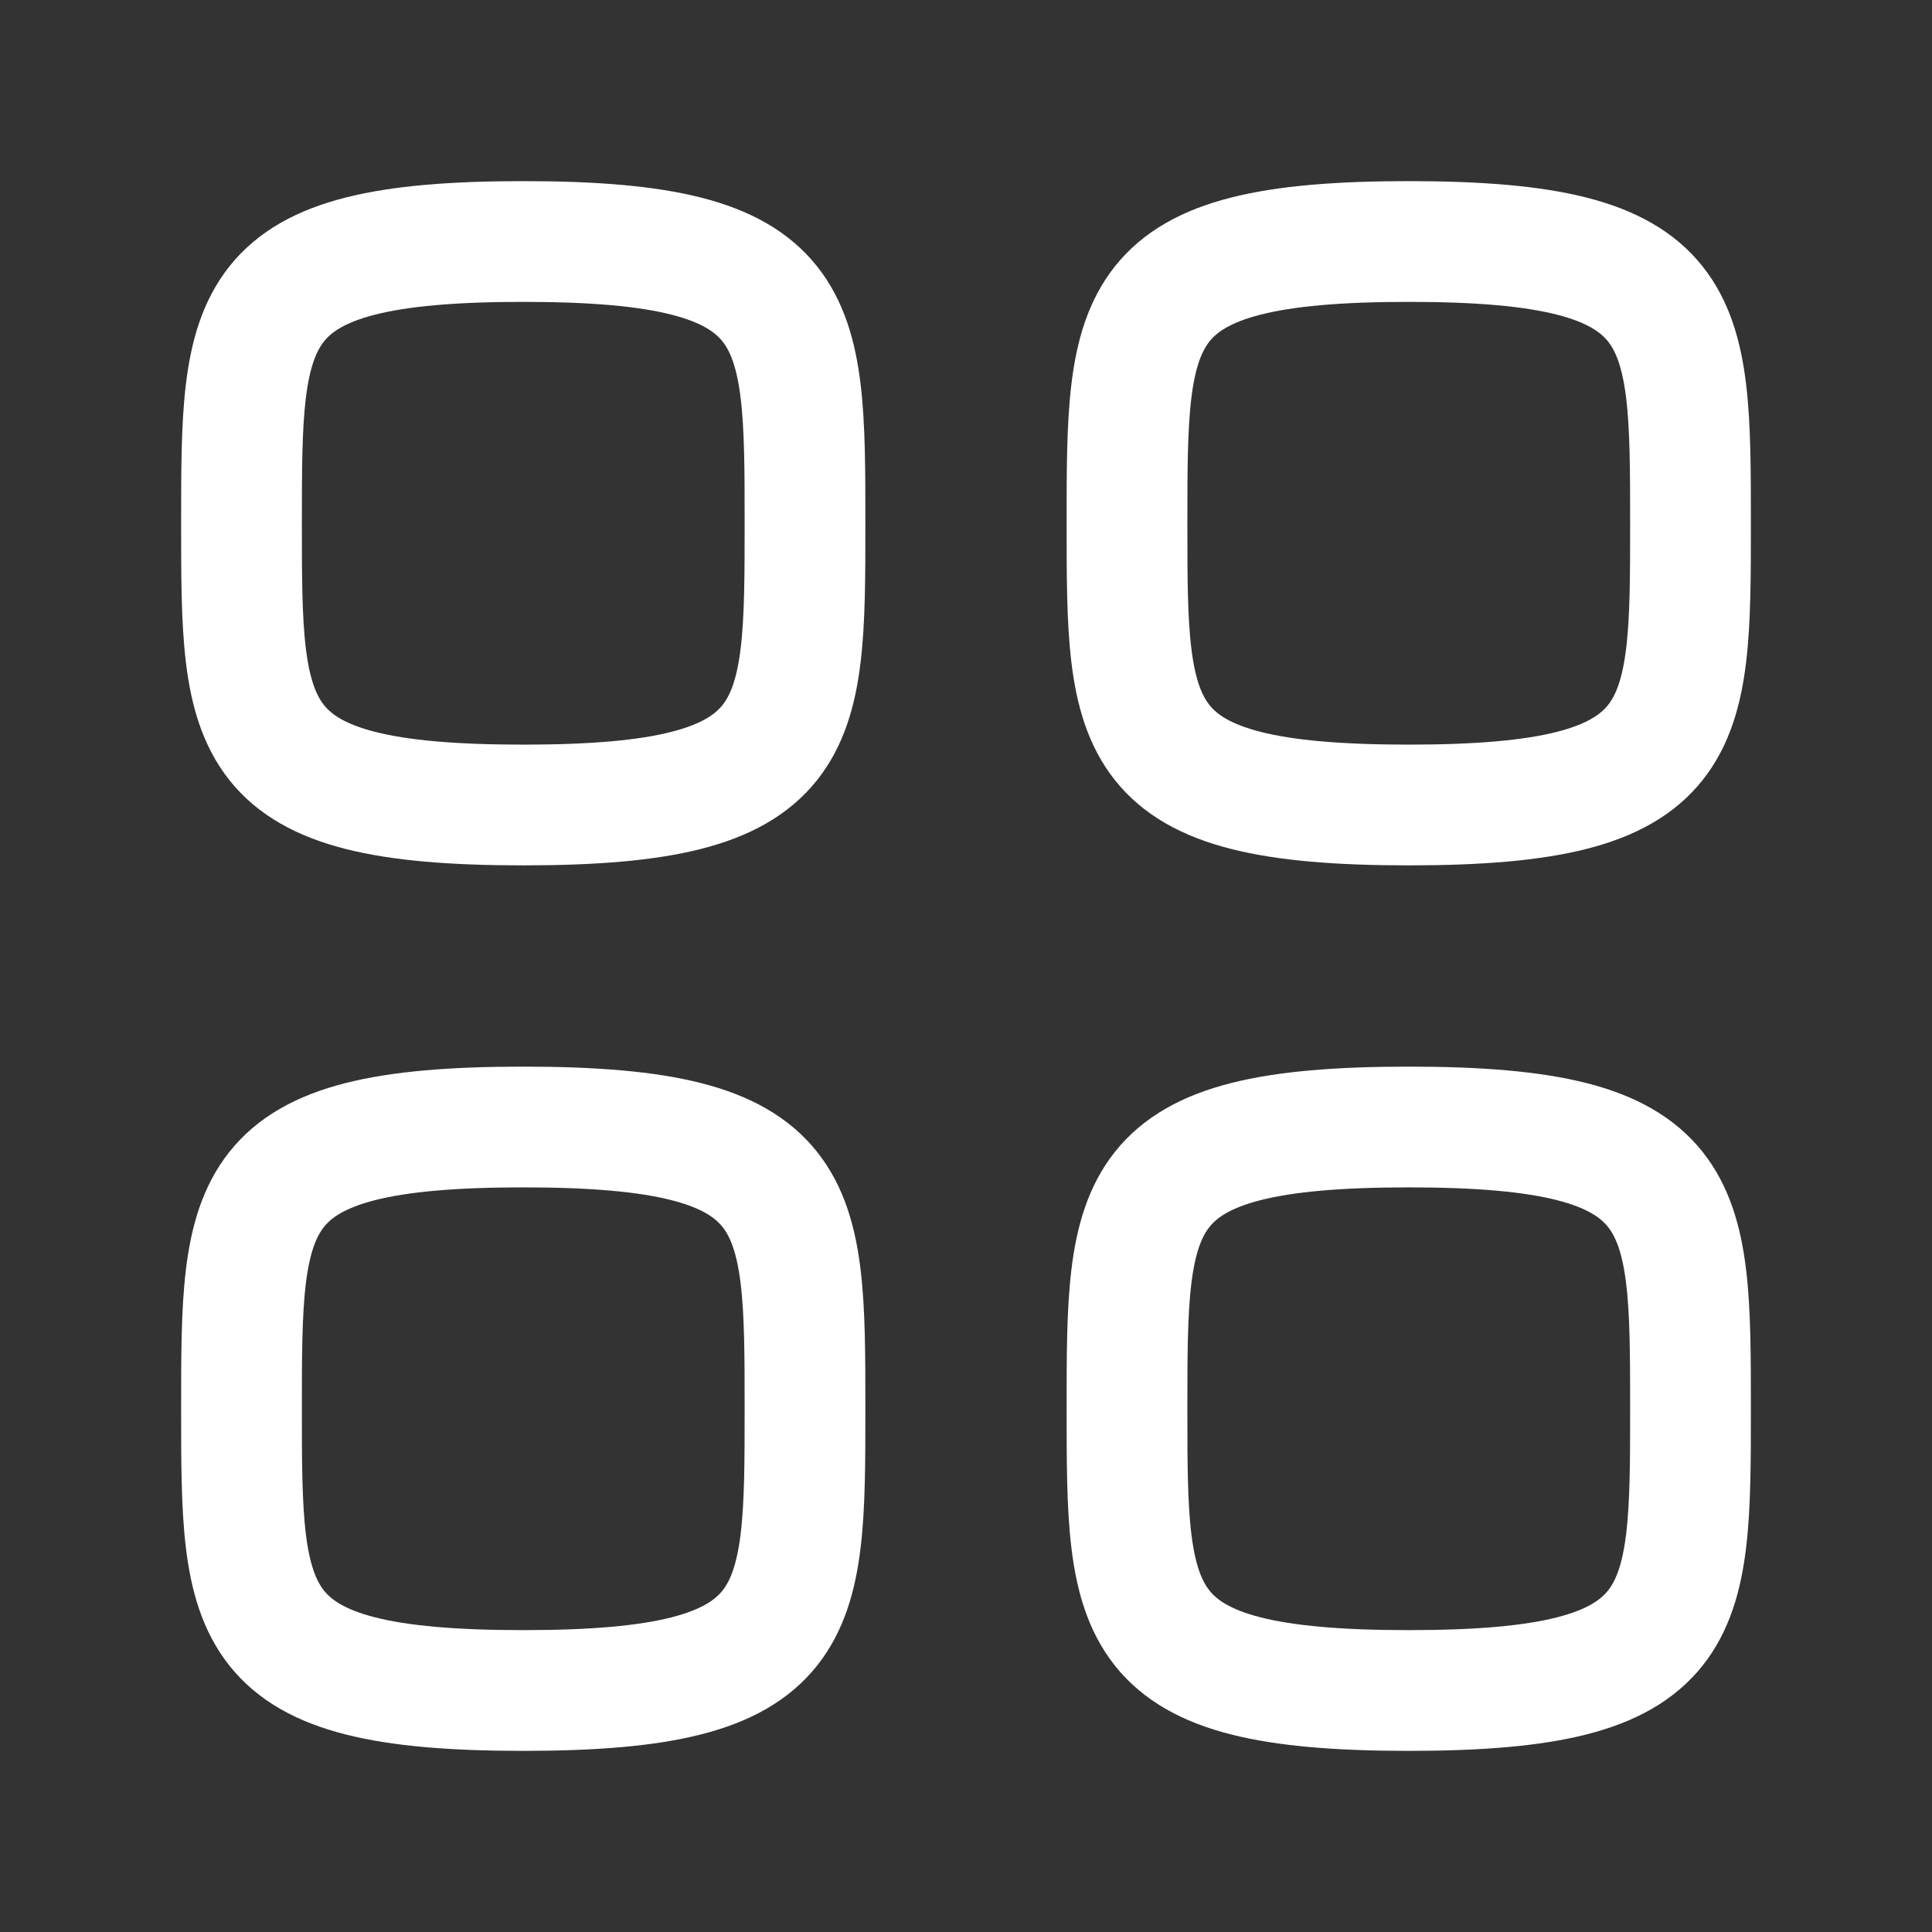
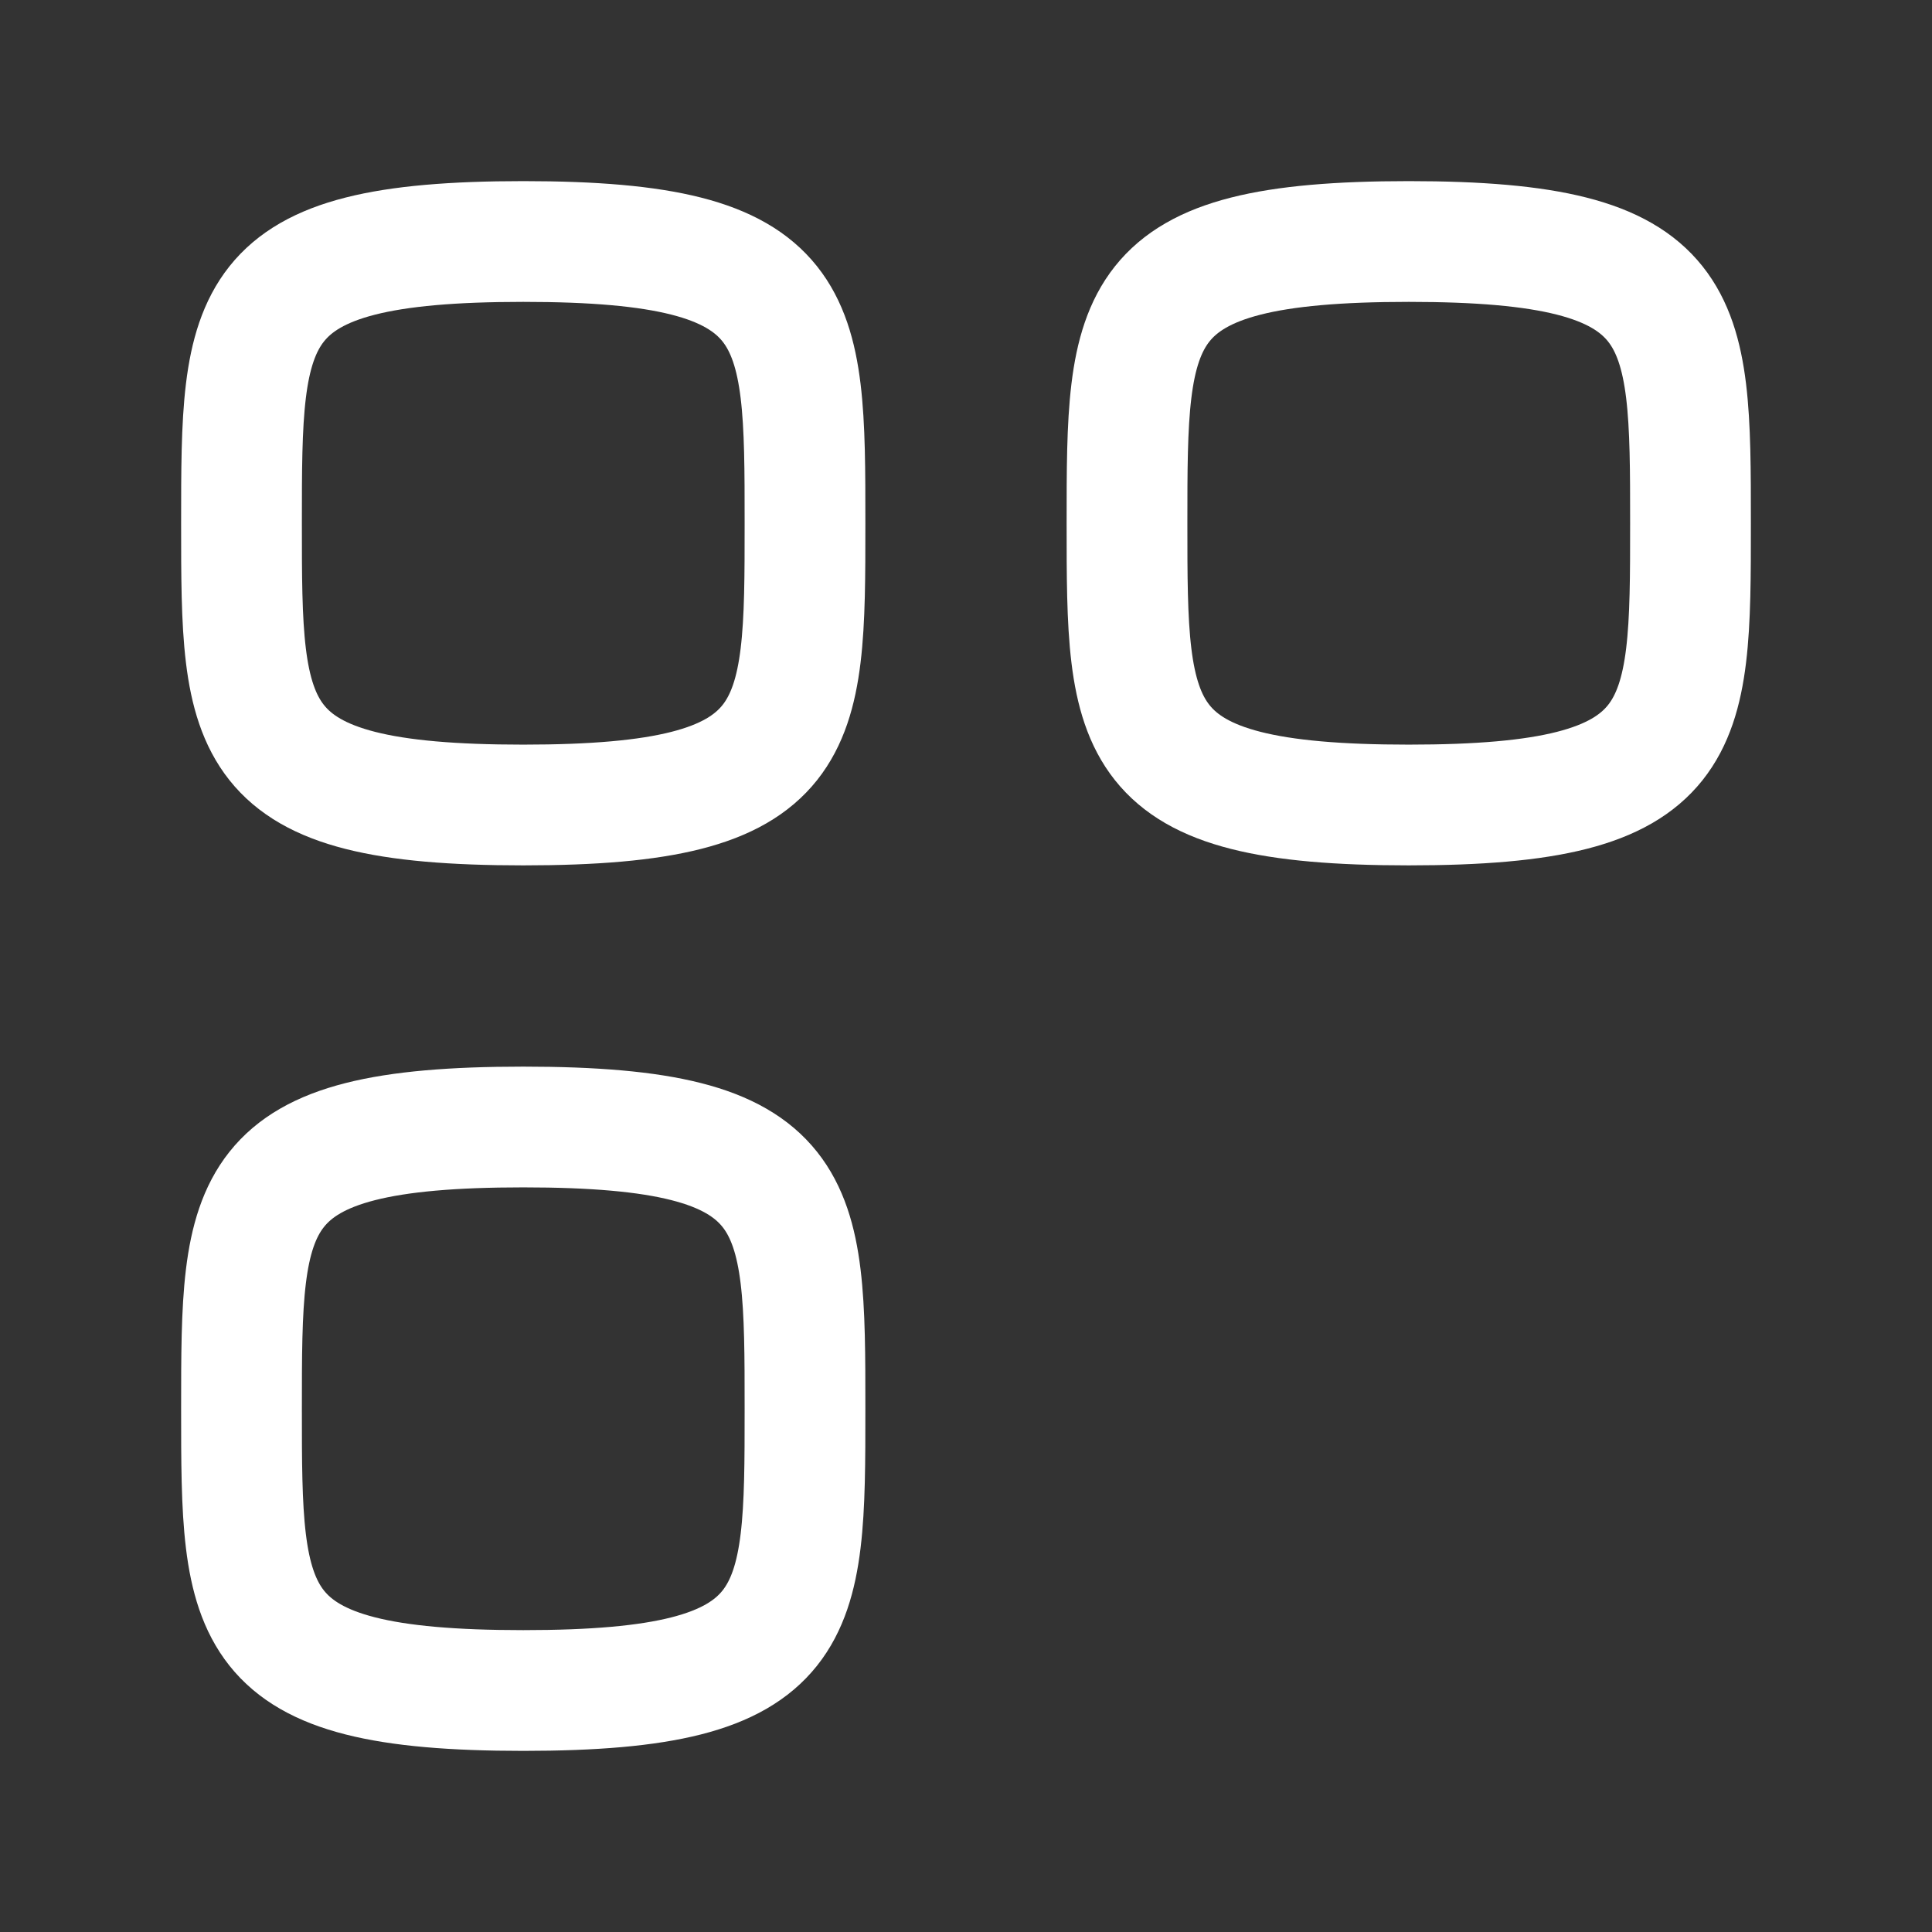
<svg xmlns="http://www.w3.org/2000/svg" version="1.1" id="Layer_1" x="0px" y="0px" viewBox="0 0 24 24" style="enable-background:new 0 0 24 24;" xml:space="preserve">
  <rect x="0" y="0" width="24" height="24" fill="#333333" stroke="none" />
  <style type="text/css"> .st0{fill:none;stroke:#FFFFFF;stroke-width:1.5;stroke-linecap:round;stroke-linejoin:round;} </style>
  <g>
    <path class="st0" d="M3,6.5C3,3.9,3,3,6.5,3S10,3.9,10,6.5S10,10,6.5,10C3,10,3,9.1,3,6.5z" />
    <path class="st0" d="M14,6.5C14,3.9,14,3,17.5,3S21,3.9,21,6.5s0,3.5-3.5,3.5S14,9.1,14,6.5z" />
    <path class="st0" d="M3,17.5C3,14.9,3,14,6.5,14s3.5,0.9,3.5,3.5S10,21,6.5,21C3,21,3,20.1,3,17.5z" />
-     <path class="st0" d="M14,17.5c0-2.6,0-3.5,3.5-3.5s3.5,0.9,3.5,3.5s0,3.5-3.5,3.5S14,20.1,14,17.5z" />
  </g>
</svg>